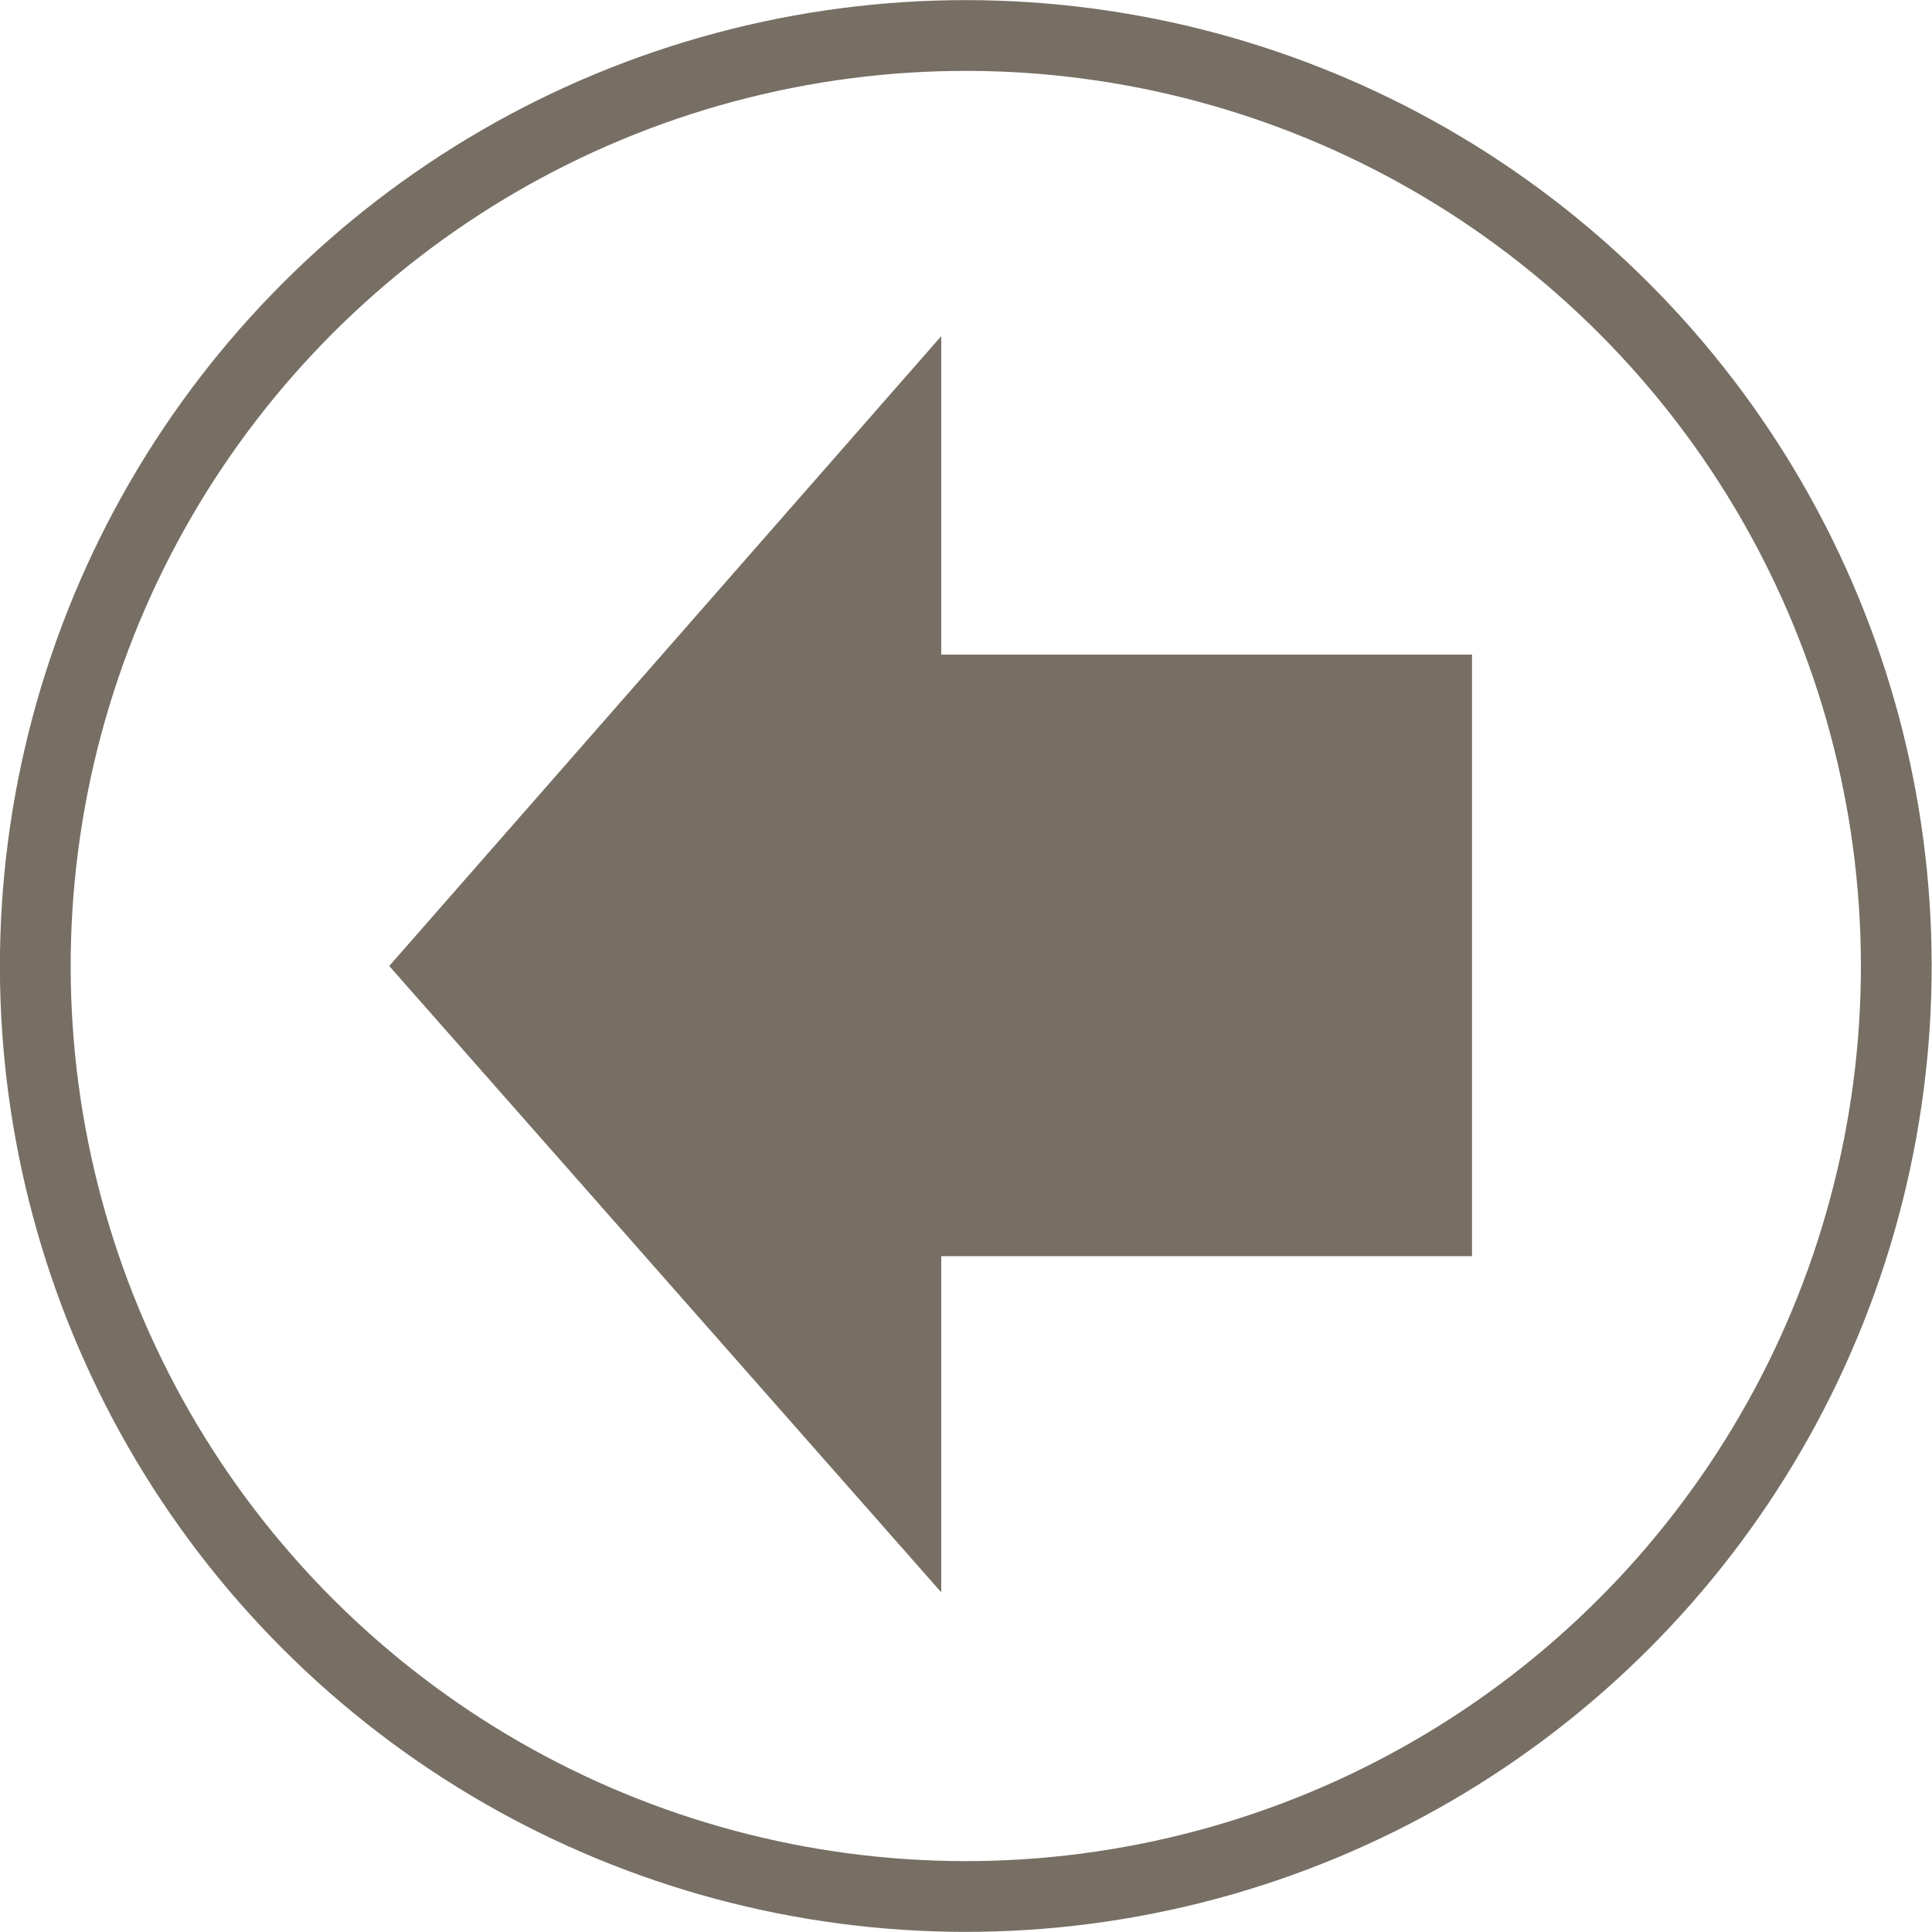
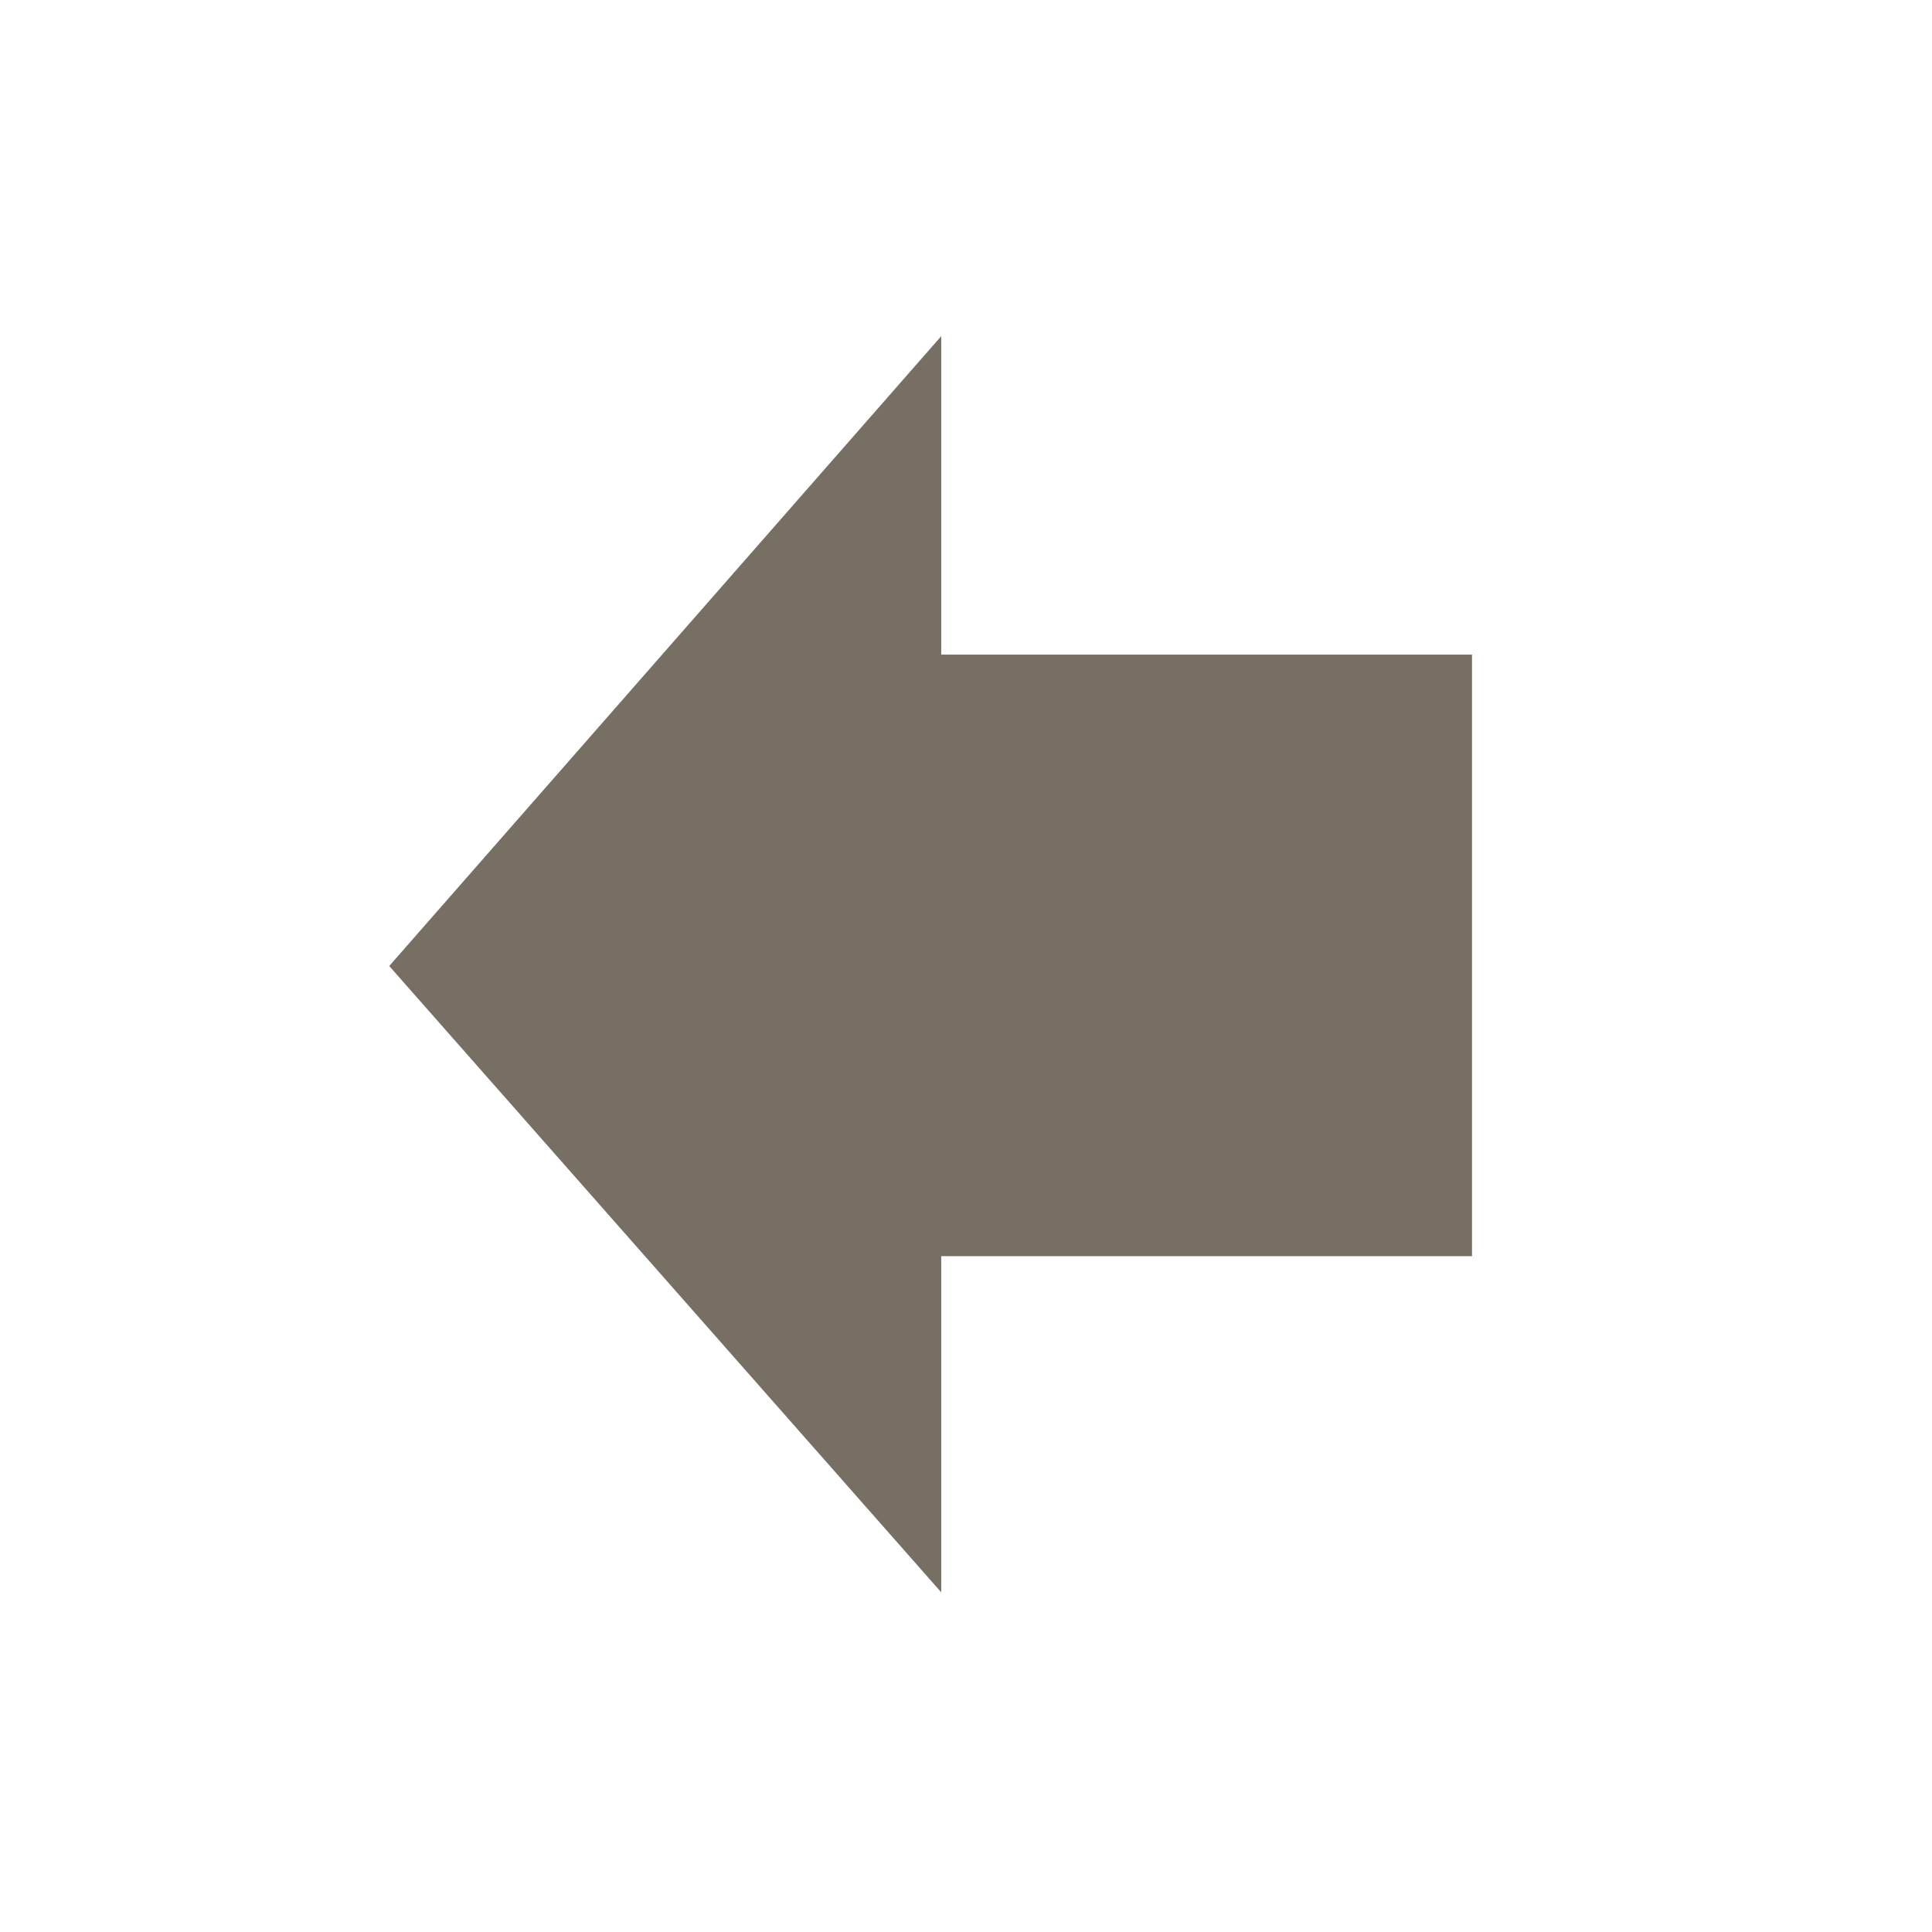
<svg xmlns="http://www.w3.org/2000/svg" version="1.1" id="Calque_1" x="0px" y="0px" viewBox="0 0 54.6 54.6" style="enable-background:new 0 0 54.6 54.6;" xml:space="preserve">
  <style type="text/css">
	.st-back-0{fill:transparent;}
	.st-back-1{fill:none;stroke:#776E64;stroke-width:2;stroke-miterlimit:8;}
	.st-back-2{fill:#776E64;}
</style>
  <g>
-     <ellipse class="st-back-0 svg-backward" transform="matrix(0.707 -0.707 0.707 0.707 -11.308 27.3)" cx="27.3" cy="27.3" rx="26.3" ry="26.3" />
-     <ellipse class="st-back-1 svg-picto-stroke" transform="matrix(0.707 -0.707 0.707 0.707 -11.308 27.3)" cx="27.3" cy="27.3" rx="26.3" ry="26.3" />
    <polygon class="st-back-2 svg-picto" points="26.6,9.5 26.6,18.5 41.6,18.5 41.6,35.5 26.6,35.5 26.6,45 11,27.3  " />
  </g>
</svg>